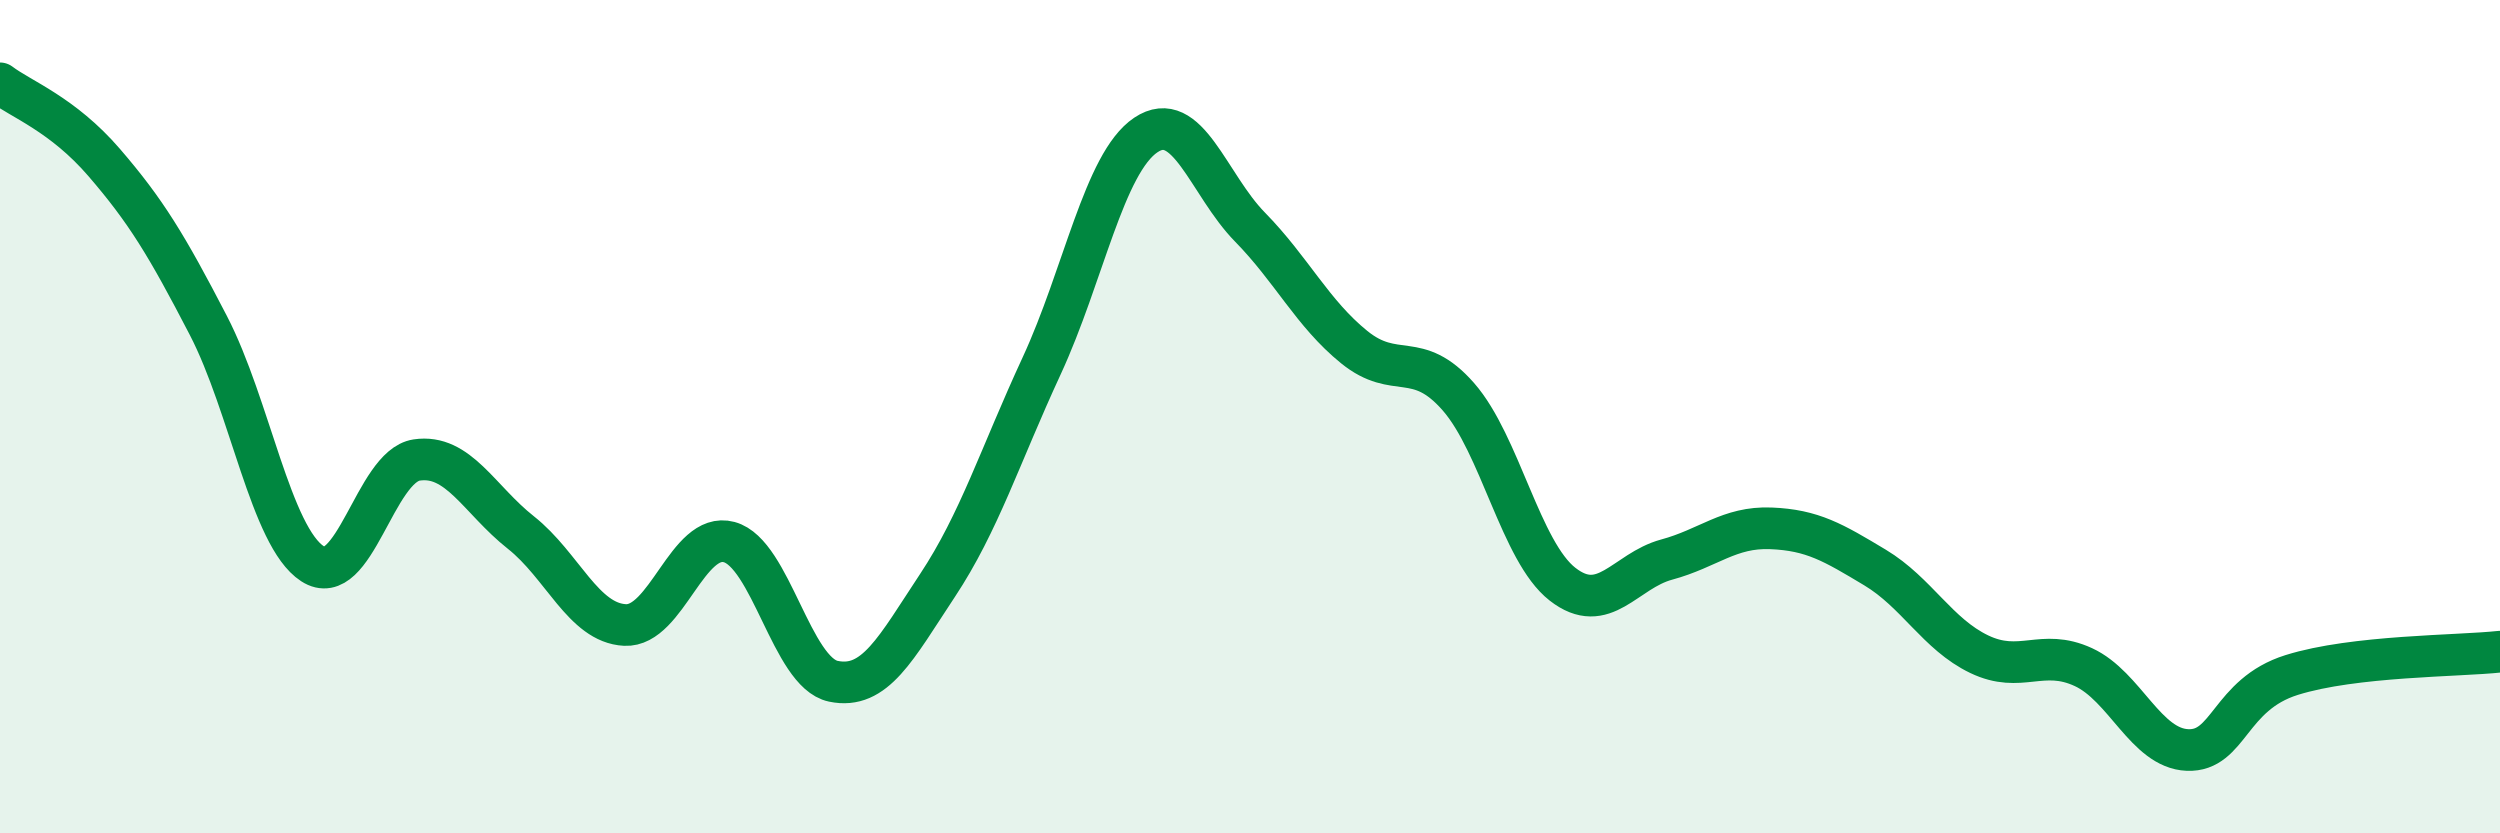
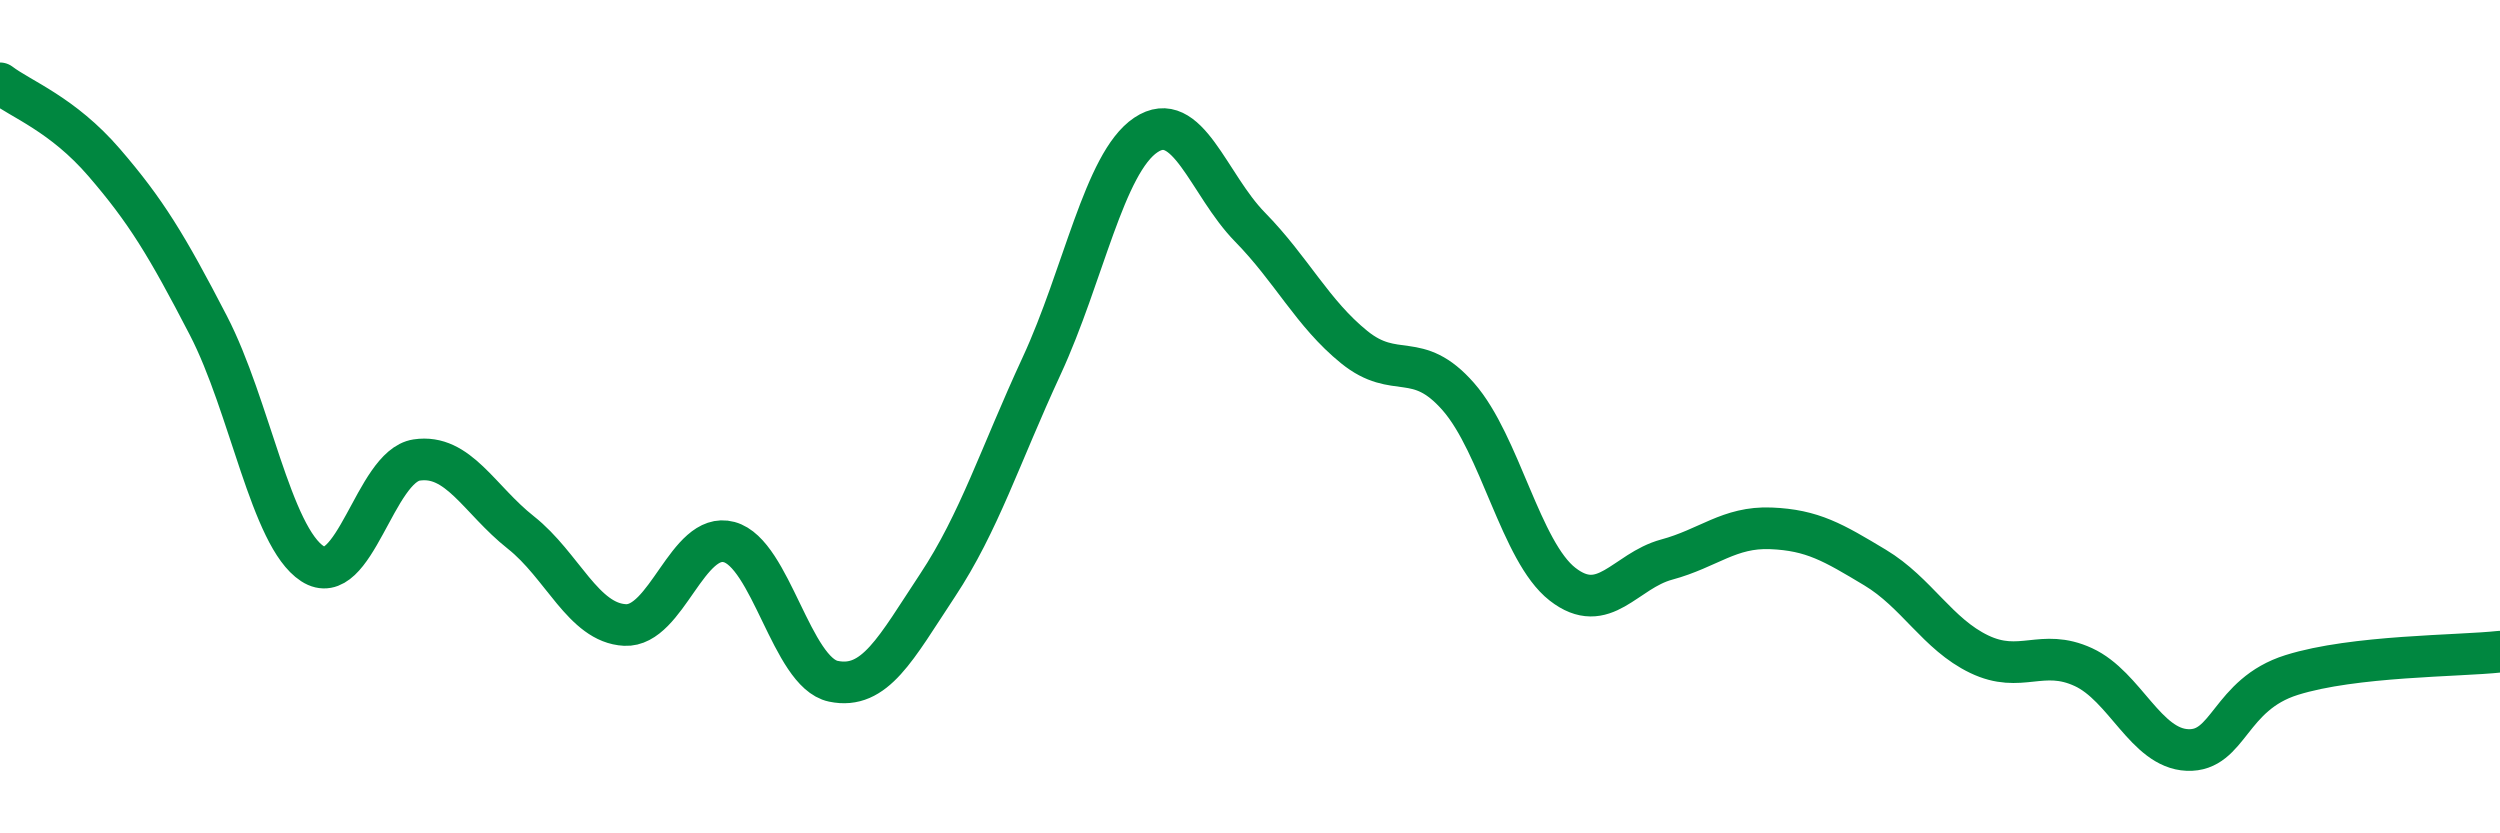
<svg xmlns="http://www.w3.org/2000/svg" width="60" height="20" viewBox="0 0 60 20">
-   <path d="M 0,2 C 0.5,2.38 1.5,2.74 2.5,3.9 C 3.5,5.06 4,5.88 5,7.81 C 6,9.74 6.5,12.88 7.5,13.53 C 8.5,14.18 9,11.19 10,11.04 C 11,10.89 11.5,11.99 12.5,12.78 C 13.5,13.57 14,14.95 15,15 C 16,15.05 16.5,12.74 17.5,13.01 C 18.5,13.28 19,16.14 20,16.35 C 21,16.56 21.5,15.56 22.5,14.05 C 23.5,12.54 24,10.94 25,8.78 C 26,6.62 26.5,3.91 27.5,3.24 C 28.5,2.57 29,4.43 30,5.45 C 31,6.47 31.5,7.52 32.5,8.33 C 33.5,9.14 34,8.38 35,9.52 C 36,10.66 36.5,13.24 37.5,14.02 C 38.5,14.8 39,13.7 40,13.43 C 41,13.16 41.5,12.64 42.5,12.68 C 43.5,12.72 44,13.02 45,13.62 C 46,14.22 46.5,15.22 47.5,15.7 C 48.5,16.18 49,15.55 50,16.01 C 51,16.47 51.5,17.96 52.5,18 C 53.5,18.04 53.5,16.67 55,16.2 C 56.5,15.73 59,15.75 60,15.64L60 20L0 20Z" fill="#008740" opacity="0.1" stroke-linecap="round" stroke-linejoin="round" />
  <path d="M 0,2 C 0.5,2.38 1.5,2.74 2.5,3.9 C 3.5,5.06 4,5.88 5,7.81 C 6,9.74 6.5,12.88 7.5,13.53 C 8.5,14.18 9,11.19 10,11.04 C 11,10.89 11.5,11.99 12.5,12.78 C 13.5,13.57 14,14.95 15,15 C 16,15.05 16.5,12.74 17.5,13.01 C 18.5,13.28 19,16.14 20,16.35 C 21,16.56 21.5,15.56 22.5,14.05 C 23.5,12.54 24,10.94 25,8.78 C 26,6.62 26.5,3.91 27.5,3.24 C 28.5,2.57 29,4.43 30,5.45 C 31,6.47 31.5,7.52 32.5,8.33 C 33.5,9.14 34,8.38 35,9.52 C 36,10.66 36.5,13.24 37.5,14.02 C 38.5,14.8 39,13.7 40,13.43 C 41,13.16 41.5,12.64 42.5,12.68 C 43.5,12.72 44,13.02 45,13.62 C 46,14.22 46.5,15.22 47.5,15.7 C 48.5,16.18 49,15.55 50,16.01 C 51,16.47 51.5,17.96 52.5,18 C 53.5,18.04 53.5,16.67 55,16.2 C 56.5,15.73 59,15.75 60,15.64" stroke="#008740" stroke-width="1" fill="none" stroke-linecap="round" stroke-linejoin="round" />
</svg>